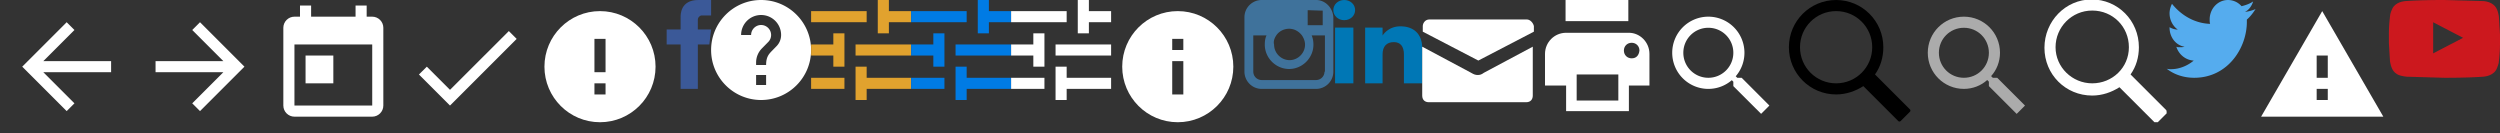
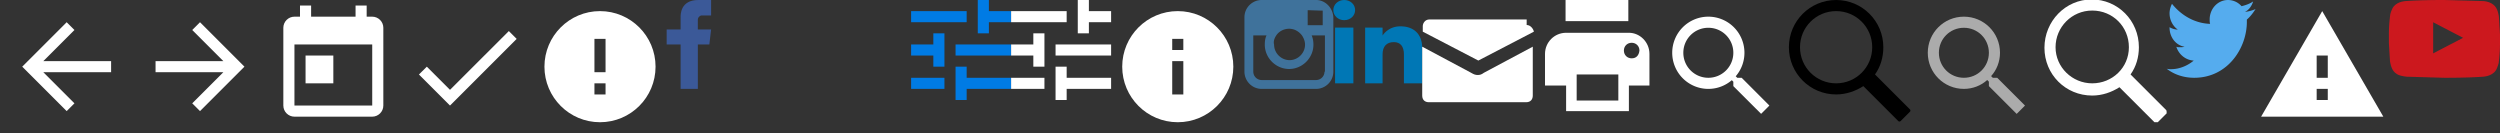
<svg xmlns="http://www.w3.org/2000/svg" width="450" height="24" viewBox="0 0 450 24">
  <rect x="0" y="0" width="450" height="24" fill="#333333" stroke="none" />
  <svg viewBox="0 0 24 24" width="24" height="24" id="arrow-left">
    <path fill="#FFF" d="M20 11H7.8l5.6-5.6L12 4l-8 8 8 8 1.4-1.4L7.8 13H20v-2z" />
  </svg>
  <svg viewBox="0 0 24 24" width="24" height="24" id="arrow-right" x="24">
    <path fill="#FFF" d="M12 4l-1.4 1.4 5.6 5.6H4v2h12.2l-5.6 5.6L12 20l8-8-8-8z" />
  </svg>
  <svg viewBox="0 0 24 24" width="24" height="24" id="calendar" x="48">
    <path fill="#FFF" d="M19 3h-1V1h-2v2H8V1H6v2H5c-1.1 0-2 .9-2 2v14c0 1.1.9 2 2 2h14c1.1 0 2-.9 2-2V5c0-1.1-.9-2-2-2zm0 16H5V8h14v11zM7 10h5v5H7v-5z" />
  </svg>
  <svg fill="#FFF" height="24" viewBox="0 0 24 24" width="24" id="check" x="72">
    <path d="M0 0h24v24H0z" fill="none" />
    <path d="M9 16.17L4.83 12l-1.42 1.41L9 19 21 7l-1.41-1.41z" />
  </svg>
  <svg width="24" height="24" viewBox="0 0 24 24" id="error" x="96">
    <path fill="#FFF" d="M12 22c5.522 0 10-4.477 10-10 0-5.521-4.477-10-10-10C6.479 2 2 6.479 2 12c0 5.522 4.479 10 10 10zM11 7h2v6h-2V7zm0 8h2v2h-2v-2z" />
  </svg>
  <svg width="8" height="16" viewBox="0 0 8 16" id="facebook-brand" x="120">
    <path fill="#3B5998" d="M2.51 3.115v2.19H0V8h2.51v8h3.104V8h2.069s.159-1.262.315-2.694H5.61V3.453c0-.253.322-.675.717-.675h1.671C8 2.441 8 1.179 8 0H5.695C2.432 0 2.51 2.694 2.51 3.115z" />
  </svg>
  <svg width="18" height="18" viewBox="0 0 18 18" id="feedback" x="128">
-     <path fill="#FFF" d="M9 0C4.032 0 0 4.032 0 9s4.032 9 9 9 9-4.032 9-9-4.032-9-9-9zm.9 15.3H8.1v-1.8h1.8v1.8zm1.863-6.975l-.81.828C10.305 9.81 9.9 10.35 9.9 11.7H8.1v-.45c0-.99.405-1.89 1.054-2.547l1.115-1.134A1.76 1.76 0 0 0 10.8 6.3c0-.99-.81-1.8-1.8-1.8s-1.8.81-1.8 1.8H5.4c0-1.989 1.61-3.6 3.6-3.6s3.6 1.61 3.6 3.6c0 .792-.324 1.512-.837 2.025z" />
-   </svg>
+     </svg>
  <svg width="18" height="18" viewBox="0 0 18 18" id="filter-library" x="146">
-     <path fill="#e1a22e" d="M0 2h10v2H0zM8 8h10v2H8zM0 14h6v2H0zM4 6v2H0v2h4v2h2V6zM18 2h-4V0h-2v6h2V4h4zM18 14h-8v-2H8v6h2v-2h8z" />
-   </svg>
+     </svg>
  <svg width="18" height="18" viewBox="0 0 18 18" id="filter-primary" x="164">
    <path fill="#007BE4" d="M0 2h10v2H0zM8 8h10v2H8zM0 14h6v2H0zM4 6v2H0v2h4v2h2V6zM18 2h-4V0h-2v6h2V4h4zM18 14h-8v-2H8v6h2v-2h8z" />
  </svg>
  <svg width="18" height="18" viewBox="0 0 18 18" id="filter-white" x="182">
    <path fill="#fff" d="M0 2h10v2H0zM8 8h10v2H8zM0 14h6v2H0zM4 6v2H0v2h4v2h2V6zM18 2h-4V0h-2v6h2V4h4zM18 14h-8v-2H8v6h2v-2h8z" />
  </svg>
  <svg width="24" height="24" viewBox="0 0 24 24" id="info" x="200">
    <path fill="#FFF" d="M12 2C6.477 2 2 6.477 2 12c0 5.522 4.477 10 10 10 5.522 0 10-4.478 10-10 0-5.523-4.478-10-10-10zm1 15h-2v-6h2v6zm0-8h-2V7h2v2z" />
  </svg>
  <svg width="16" height="16" viewBox="0 0 16 16" id="instagram-brand" x="224">
    <path fill="#3F729B" d="M12.896 0H3.104C1.433 0 0 1.353 0 3.104v9.79C0 14.566 1.353 16 3.104 16h9.791C14.566 16 16 14.646 16 12.896V3.104C15.92 1.433 14.566 0 12.896 0zm.875 1.911h.317V4.538h-2.706V1.831l2.389.08zm-8.04 4.457c.478-.716 1.353-1.194 2.309-1.194s1.751.478 2.31 1.194c.317.478.558 1.035.558 1.671 0 1.513-1.274 2.786-2.786 2.786-1.513 0-2.786-1.273-2.786-2.786-.162-.636.077-1.193.395-1.671zm8.677 6.528c0 .875-.717 1.512-1.512 1.512H3.104a1.512 1.512 0 0 1-1.512-1.512V6.368H3.98c-.239.478-.318 1.035-.318 1.672 0 2.388 1.99 4.378 4.378 4.378s4.378-1.99 4.378-4.378c0-.557-.08-1.114-.318-1.671h2.389v6.527h-.081z" />
  </svg>
  <svg width="16" height="15" viewBox="0 0 16 15" id="linkedin-brand" x="240">
    <path fill="#0077B5" d="M3.921 1.816c0 1.026-.862 1.815-1.96 1.815S0 2.842 0 1.816.863 0 1.961 0s1.96.79 1.96 1.816zm-.313 3.158H.314V15h3.294V4.974zm5.255 0H5.726V15h3.137V9.79c0-1.421.705-2.211 2.039-2.211 1.177 0 1.804.79 1.804 2.211V15H16V8.684C16 6 14.354 4.736 12.079 4.736S8.863 6.395 8.863 6.395V4.974z" />
  </svg>
  <svg viewBox="389.5 630 21 20" width="21" height="20" id="mail" x="256">
-     <path fill="#FFF" d="M399.5 643.5c-.4 0-.7-.1-1.2-.4l-8.8-4.7v8.8c0 .8.5 1.2 1.2 1.2h17.5c.8 0 1.2-.5 1.2-1.2v-8.8l-8.8 4.7c-.4.3-.7.4-1.1.4zm8.8-10h-17.5c-.8 0-1.2.7-1.2 1.2v1l10 5.2 10-5.2v-1c-.1-.5-.6-1.2-1.3-1.2z" />
+     <path fill="#FFF" d="M399.5 643.5c-.4 0-.7-.1-1.2-.4l-8.8-4.7v8.8c0 .8.5 1.2 1.2 1.2h17.5c.8 0 1.2-.5 1.2-1.2v-8.8l-8.8 4.7c-.4.3-.7.4-1.1.4zm8.8-10h-17.5c-.8 0-1.2.7-1.2 1.2v1l10 5.2 10-5.2c-.1-.5-.6-1.2-1.3-1.2z" />
  </svg>
  <svg viewBox="389.5 630 21 20" width="21" height="20" id="print" x="277">
    <path fill="#FFF" d="M403.8 643.4v4.7h-7.5v-4.7h7.5m1.9-1.9h-11.3v8.5h11.3v-8.5z" />
    <path fill="#FFF" d="M405.7 635.9h-11.3c-2.1 0-3.8 1.7-3.8 3.8v5.7h4.7v-2.8h9.4v2.8h4.7v-5.7c0-2.1-1.7-3.8-3.7-3.8zm.5 4.6c-.8 0-1.4-.6-1.4-1.4 0-.8.6-1.4 1.4-1.4.8 0 1.4.6 1.4 1.4-.1.9-.6 1.4-1.4 1.4zM394.3 630h11.3v3.8h-11.3V630z" />
  </svg>
  <svg fill="#FFF" height="24" viewBox="0 0 24 24" width="24" id="search" x="298">
    <path d="M15.5 14h-.79l-.28-.27A6.471 6.471 0 0 0 16 9.5 6.5 6.5 0 1 0 9.5 16c1.61 0 3.09-.59 4.23-1.57l.27.28v.79l5 4.99L20.49 19l-4.99-5zm-6 0C7.01 14 5 11.99 5 9.5S7.01 5 9.5 5 14 7.01 14 9.5 11.99 14 9.5 14z" />
    <path d="M0 0h24v24H0z" fill="none" />
  </svg>
  <svg viewBox="0 0 22 22" width="22" height="22" id="search-black" x="322">
    <title>path-1</title>
    <path d="M21.8 19.7l-6.3-6.3c1-1.4 1.5-3.1 1.5-4.9C17 3.8 13.2 0 8.5 0S0 3.8 0 8.5 3.8 17 8.5 17c1.8 0 3.5-.6 4.9-1.5l6.3 6.3c.1.1.3.1.4 0l1.7-1.7c.1-.1.1-.3 0-.4zM8.5 15C4.9 15 2 12.1 2 8.5S4.9 2 8.5 2 15 4.9 15 8.5 12.1 15 8.5 15z" />
  </svg>
  <svg viewBox="0 0 24 24" width="24" height="24" id="search-gray" x="344">
    <path fill="#ABABAB" d="M15.5 14h-.8l-.3-.3c1-1.1 1.6-2.6 1.6-4.2C16 5.9 13.1 3 9.5 3S3 5.9 3 9.5 5.9 16 9.5 16c1.6 0 3.1-.6 4.2-1.6l.3.3v.8l5 5 1.5-1.5-5-5zm-6 0C7 14 5 12 5 9.5S7 5 9.5 5 14 7 14 9.5 12 14 9.5 14z" />
-     <path fill="none" d="M0 0h24v24H0V0z" />
  </svg>
  <svg viewBox="5 5 22 22" width="22" height="22" id="search-white" x="368">
    <title>path-1</title>
    <path fill="#FFF" d="M26.9 24.8l-6.4-6.4c1-1.4 1.5-3.1 1.5-4.9 0-4.8-3.8-8.6-8.5-8.6S5 8.8 5 13.6s3.8 8.6 8.6 8.6c1.8 0 3.5-.6 4.9-1.5l6.4 6.4c.1.1.3.1.4 0l1.7-1.7c0-.3 0-.5-.1-.6zM13.6 20C10 20 7 17.1 7 13.5s2.9-6.6 6.6-6.6 6.6 2.9 6.6 6.6-3 6.5-6.6 6.5z" />
  </svg>
  <svg width="16" height="14" viewBox="0 0 16 14" id="twitter-brand" x="390">
    <path fill="#55ACEE" d="M16 1.632a7.022 7.022 0 0 1-1.912.516c.695-.345 1.217-1.033 1.479-1.889-.608.428-1.392.686-2.088.856A3.256 3.256 0 0 0 11.042 0C9.217 0 7.739 1.546 7.739 3.522c0 .256 0 .515.086.771C5.042 4.209 2.608 2.749.958.687.696 1.202.521 1.803.521 2.404c0 1.204.608 2.32 1.479 2.921-.521 0-1.042-.173-1.479-.43v.086c0 1.718 1.131 3.179 2.696 3.435-.259.086-.609.086-.869.086-.173 0-.436 0-.609-.086.436 1.375 1.653 2.404 3.132 2.491-1.132.944-2.609 1.546-4.087 1.546-.262 0-.522 0-.783-.086C1.304 13.398 3.042 14 4.958 14c6.085 0 9.476-5.412 9.476-10.049v-.429c.608-.516 1.132-1.204 1.566-1.89z" />
  </svg>
  <svg fill="#FFF" height="24" viewBox="0 0 24 24" width="24" id="warning" x="406">
    <path d="M0 0h24v24H0z" fill="none" />
    <path d="M1 21h22L12 2 1 21zm12-3h-2v-2h2v2zm0-4h-2v-4h2v4z" />
  </svg>
  <svg width="20" height="14" viewBox="0 0 20 14" id="youtube-brand" x="430">
    <path fill="#CC181E" d="M20 6.222v1.517c0 1.089-.067 2.166-.195 3.229l-.039.35a6.79 6.79 0 0 1-.273.856c-.132.337-.287.594-.469.776-.496.492-1.172.777-2.031.854-1.851.13-4.181.196-6.993.196l-6.797-.195c-.027 0-.124-.013-.293-.039a5.537 5.537 0 0 1-.918-.193 2.096 2.096 0 0 1-.528-.233 2.55 2.55 0 0 1-.488-.388c-.392-.415-.652-1.077-.781-1.984L0 7.738V6.222c0-1.063.064-2.126.195-3.188l.039-.388a5.43 5.43 0 0 1 .273-.837c.13-.325.286-.577.47-.759C1.446.558 2.122.272 3.008.195 4.855.065 7.188 0 10 0l6.992.195c.885.077 1.562.363 2.031.855.391.389.65 1.05.781 1.983L20 6.222zm-6.641.584L7.968 4.005v5.6l5.391-2.799z" />
  </svg>
</svg>